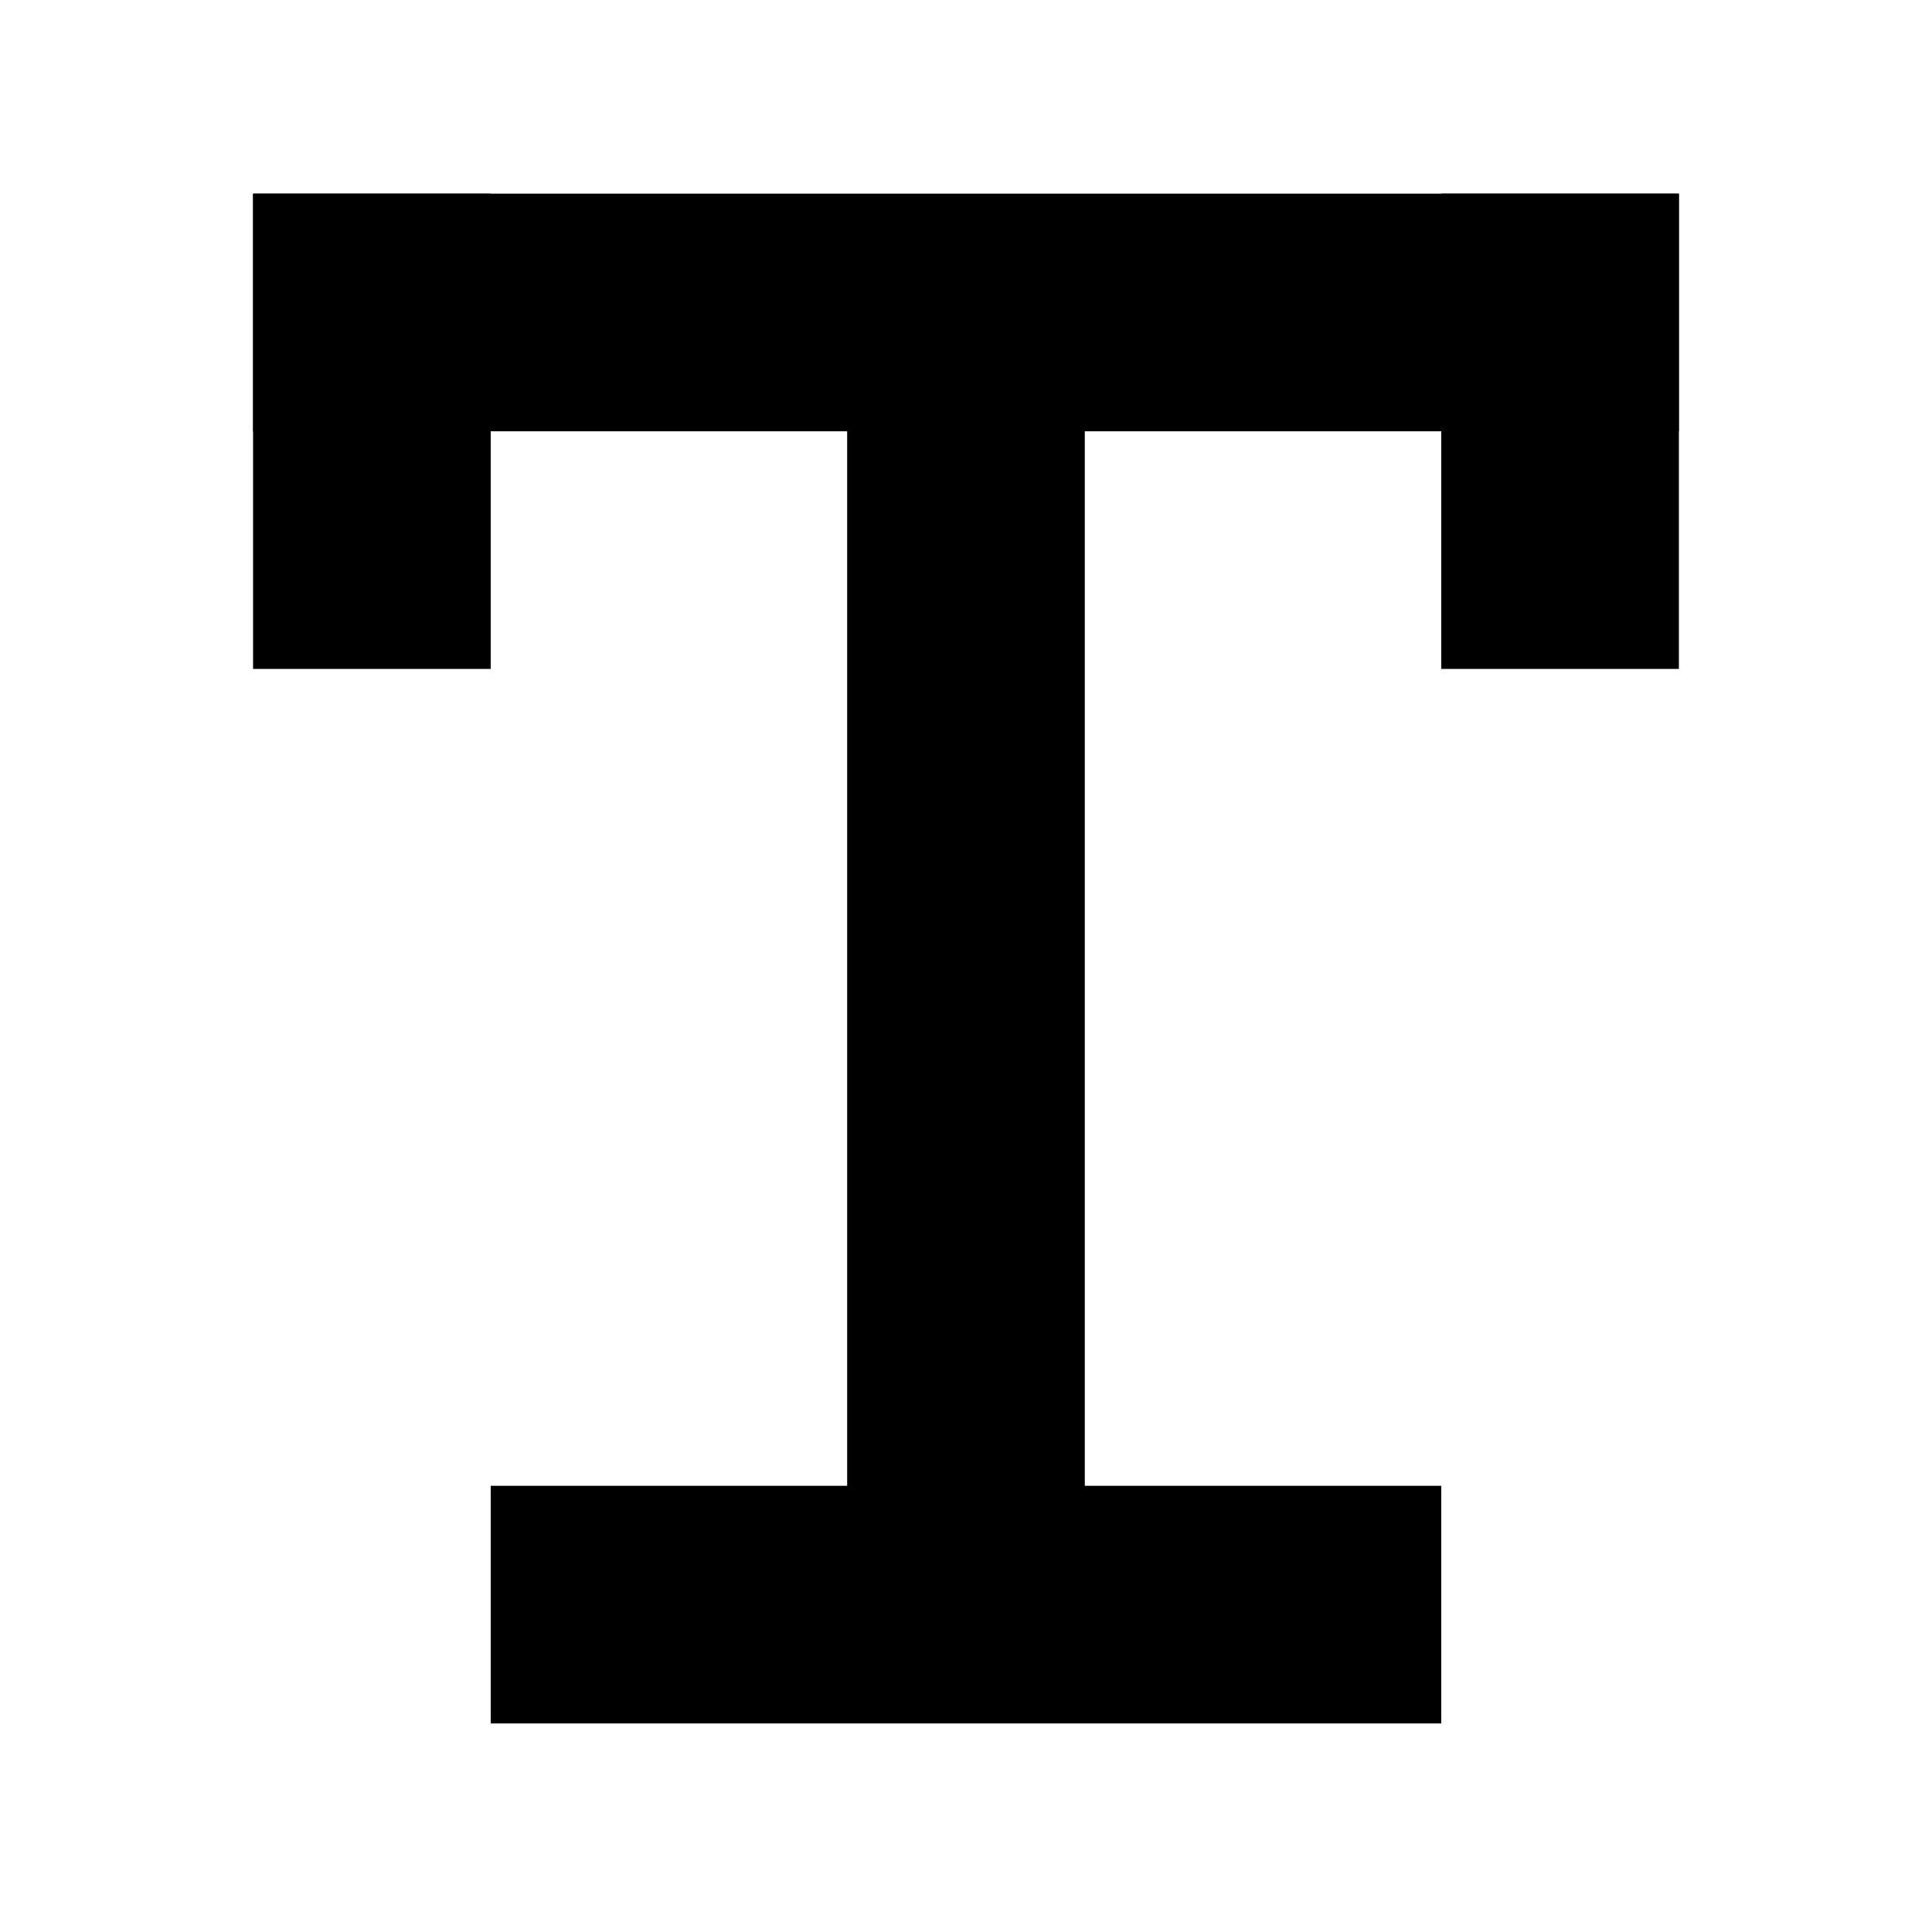
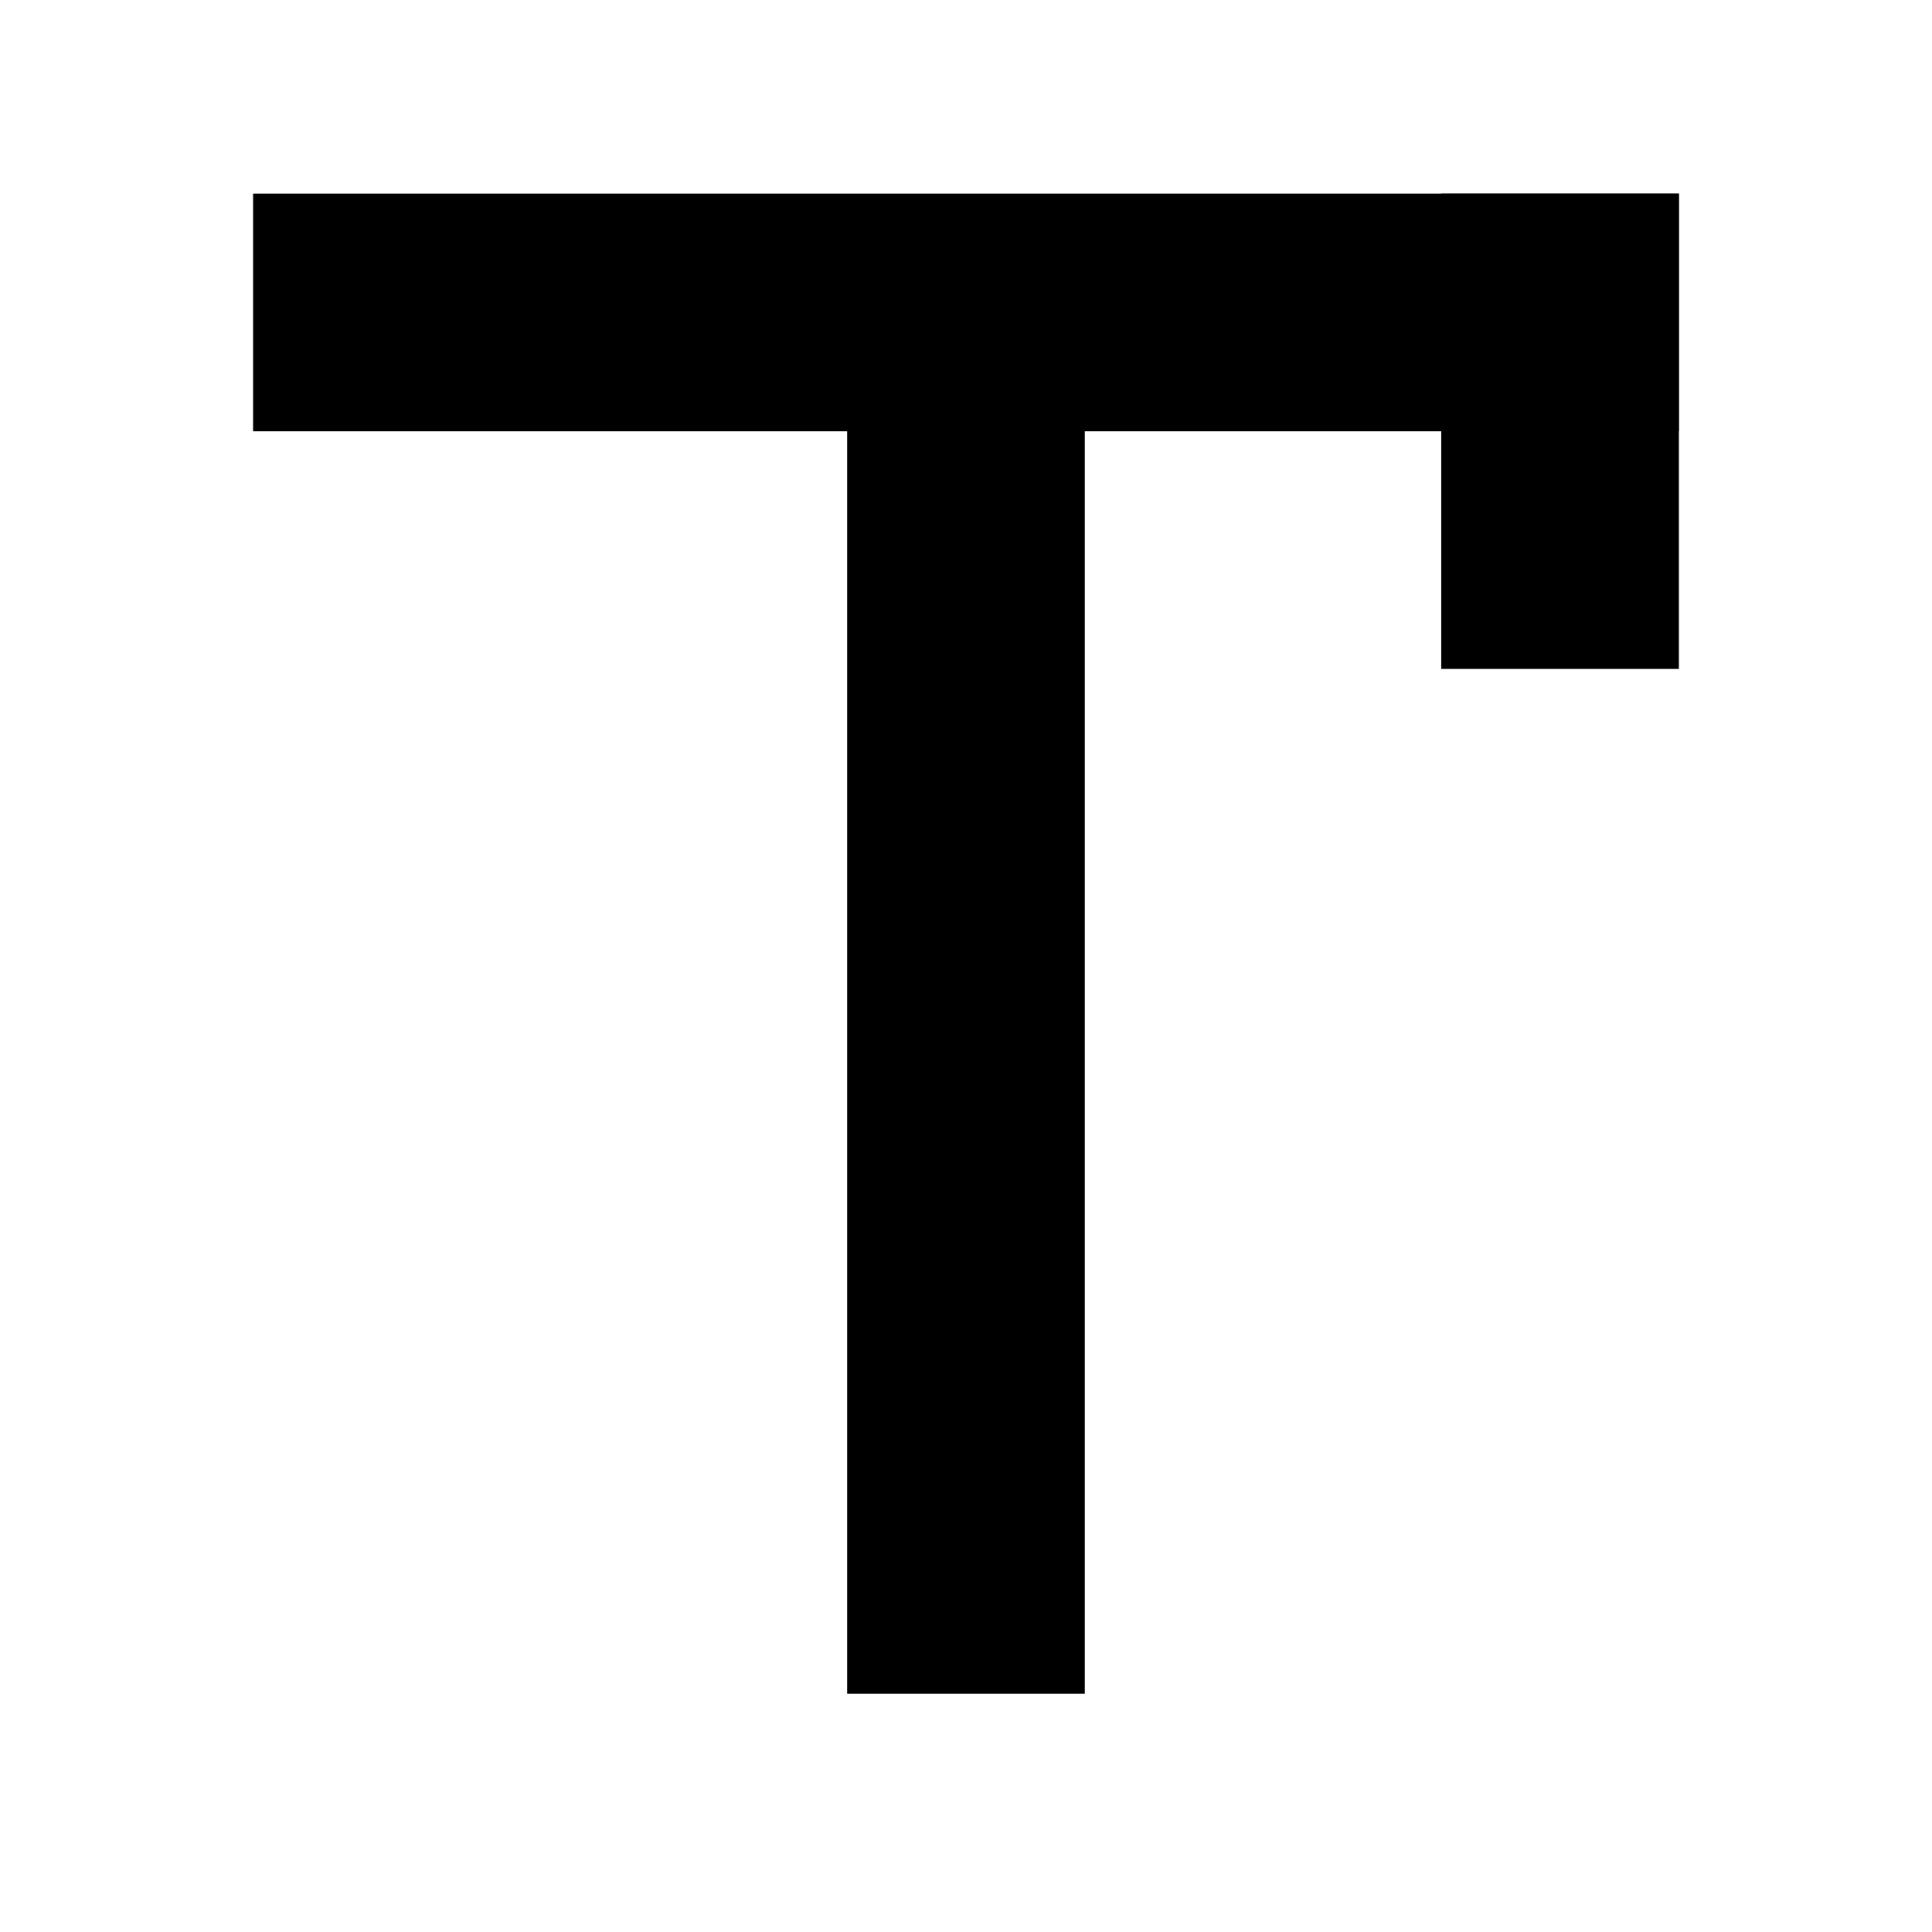
<svg xmlns="http://www.w3.org/2000/svg" width="800px" height="800px" version="1.1" viewBox="144 144 512 512">
  <g fill="none" stroke="#000000" stroke-linecap="square" stroke-miterlimit="10" stroke-width="16">
    <path transform="matrix(3.936 0 0 3.936 148.09 148.09)" d="m104 20h-79.999" />
-     <path transform="matrix(3.936 0 0 3.936 148.09 148.09)" d="m88 107h-47.999" />
    <path transform="matrix(3.936 0 0 3.936 148.09 148.09)" d="m64 105v-84" />
-     <path transform="matrix(3.936 0 0 3.936 148.09 148.09)" d="m24 20v16" />
    <path transform="matrix(3.936 0 0 3.936 148.09 148.09)" d="m104 20v16" />
  </g>
</svg>